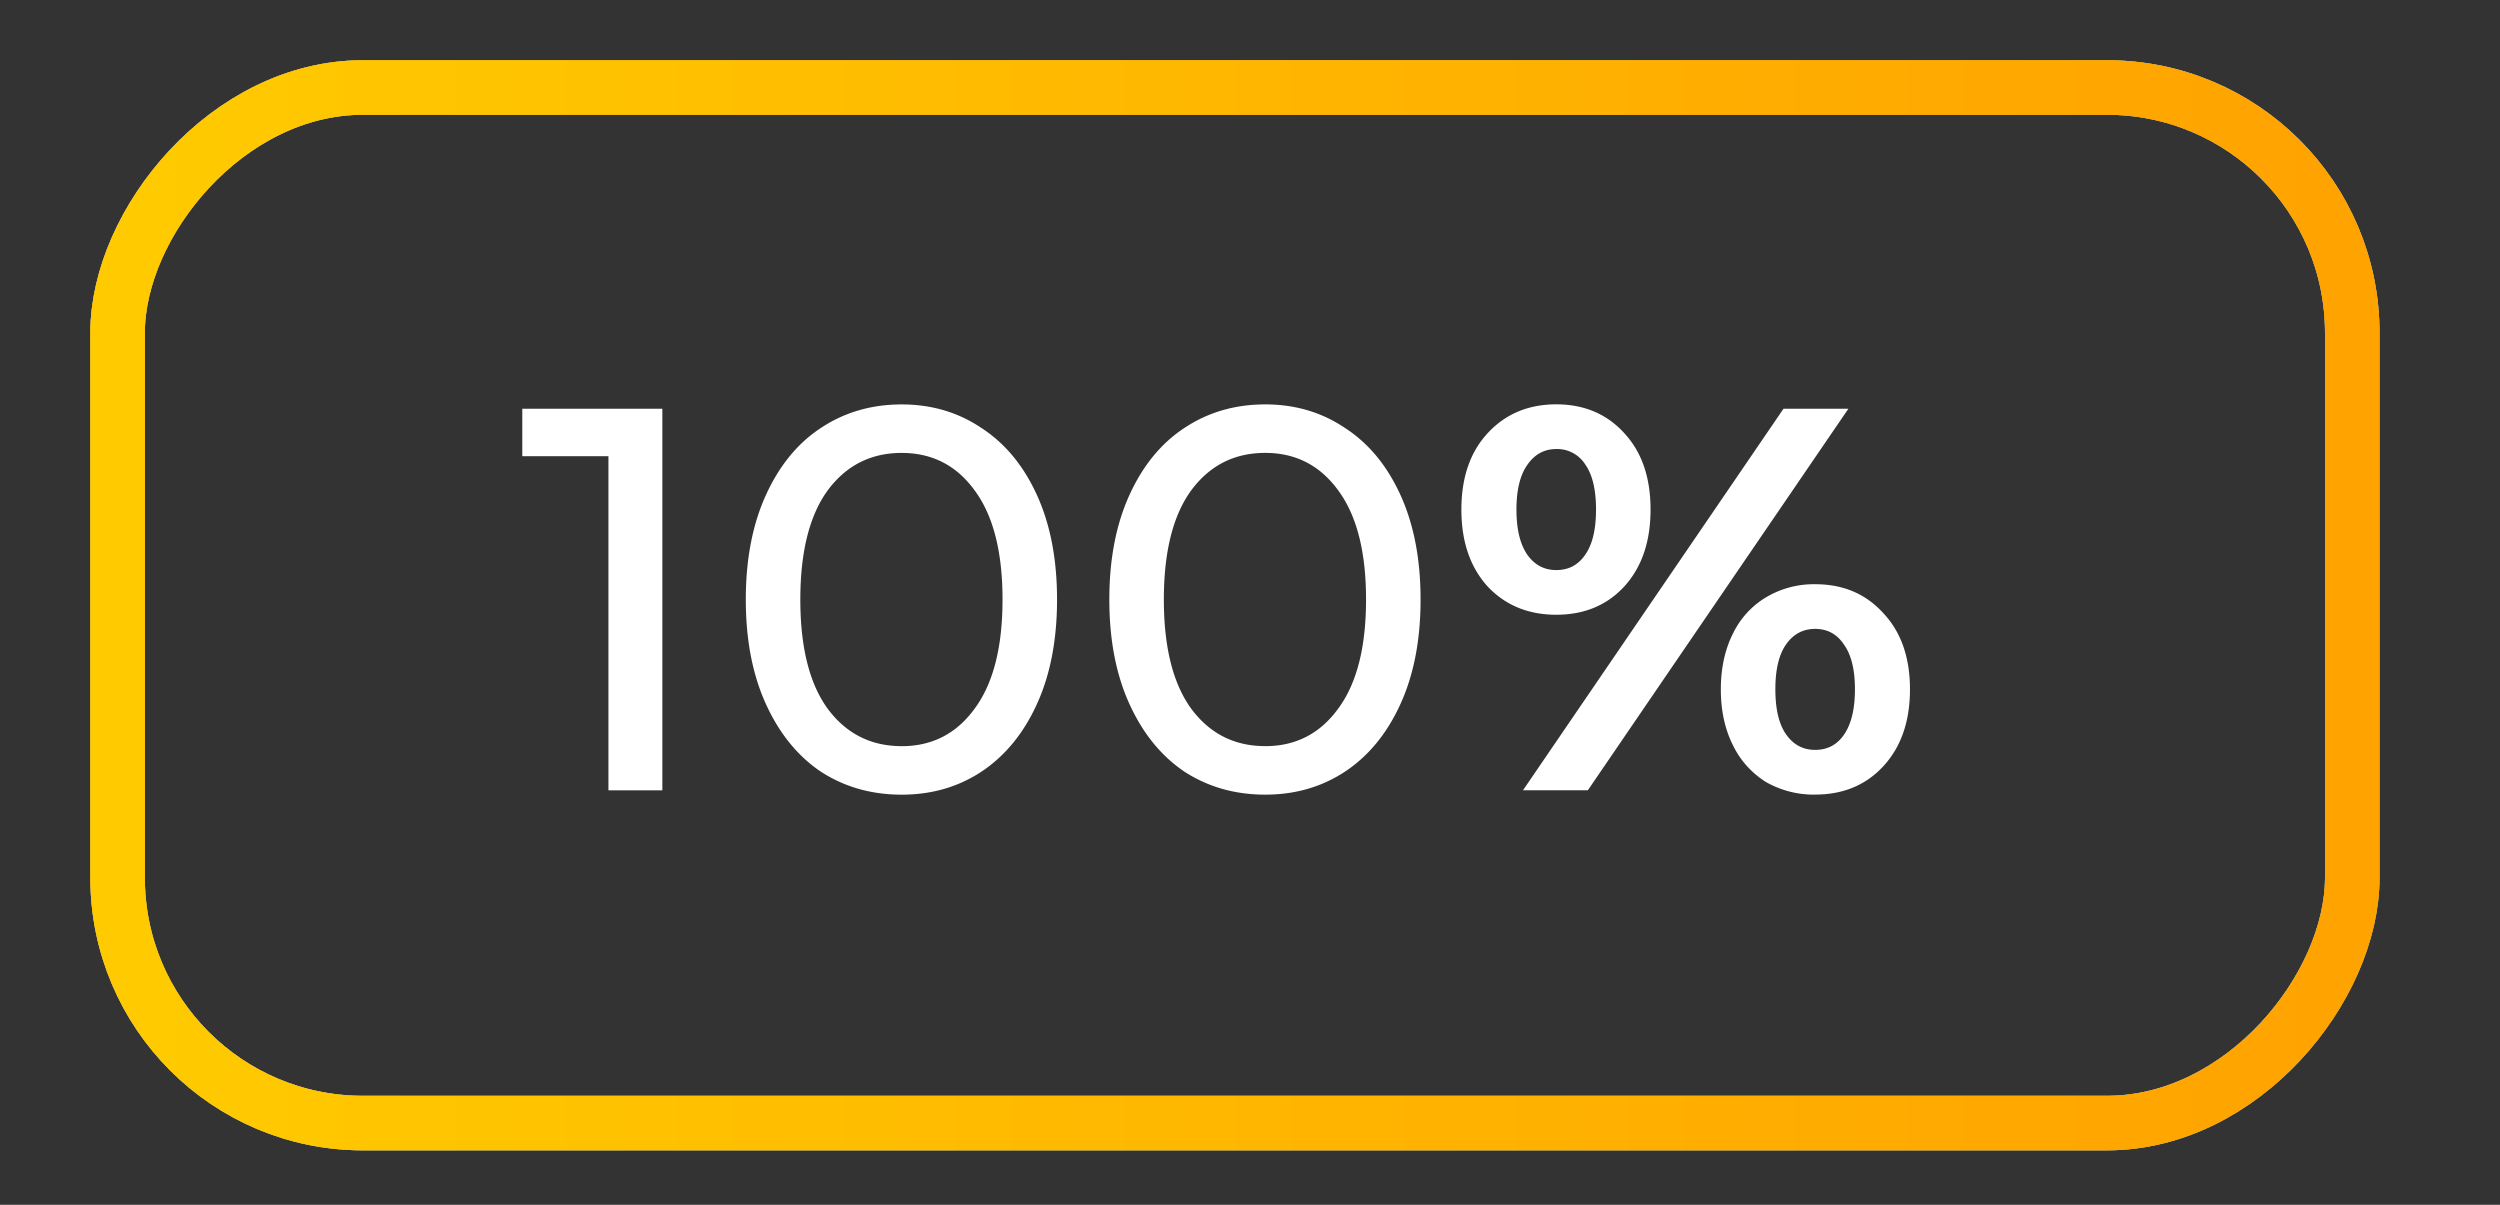
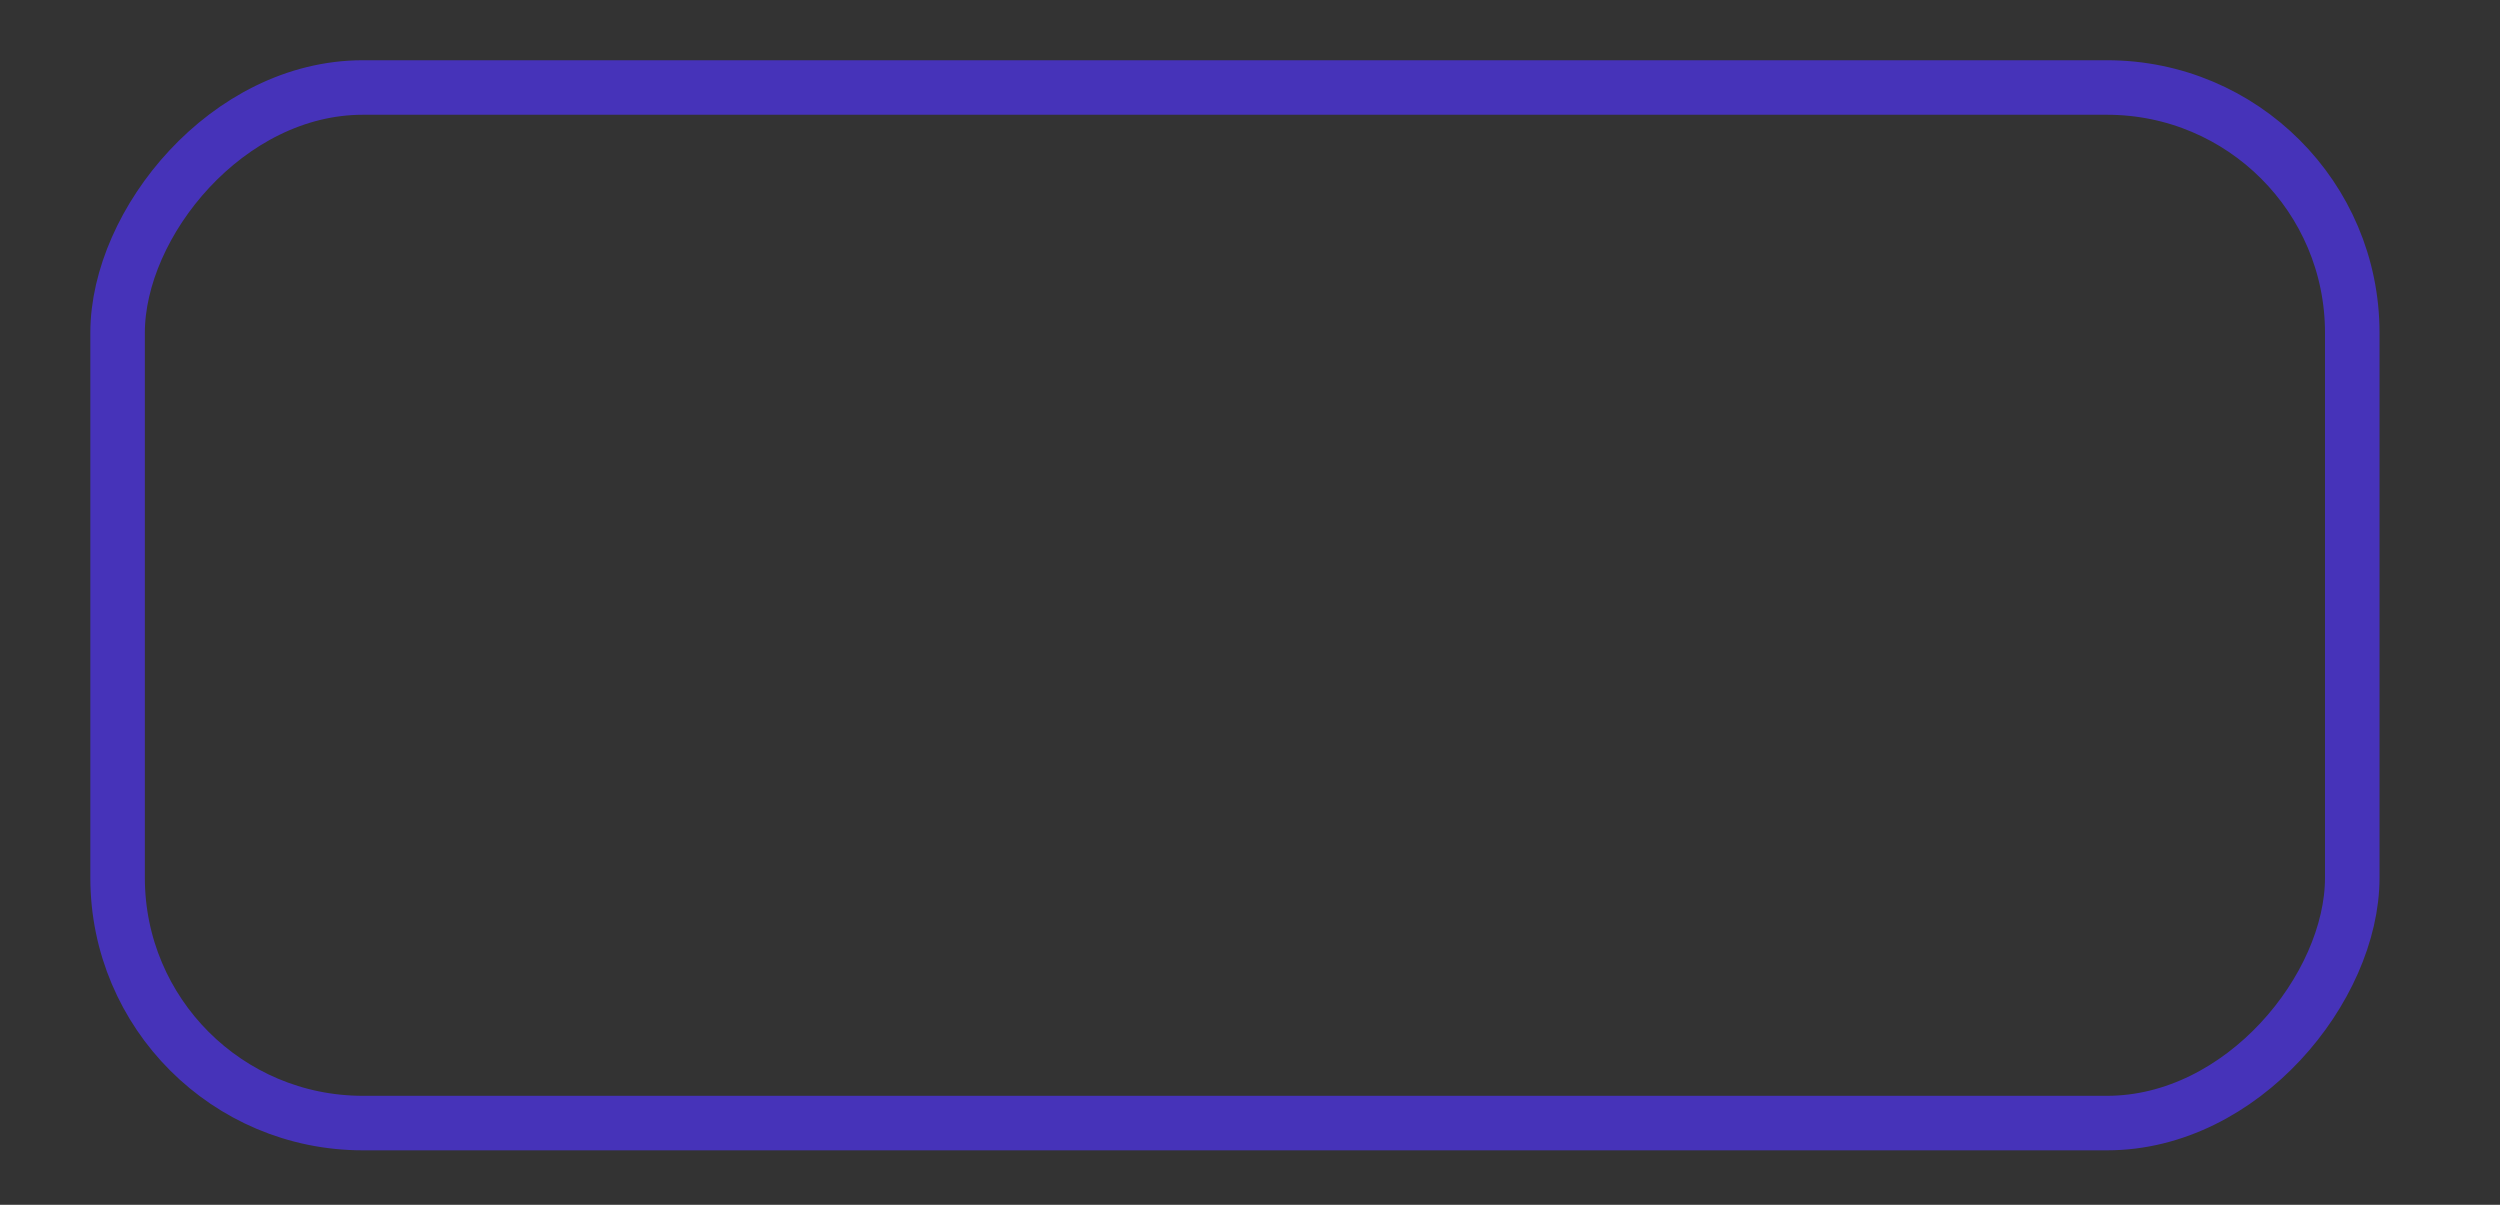
<svg xmlns="http://www.w3.org/2000/svg" width="83" height="40" viewBox="0 0 83 40" fill="none">
  <rect x="0" y="0" width="83" height="40" fill="#333333" stroke="none" />
  <rect x="-.905" y=".905" width="74.191" height="34.381" rx="8.143" transform="matrix(-1 0 0 1 77.19 2)" stroke="#4633B9" stroke-width="1.81" stroke-linejoin="round" />
-   <rect x="-.905" y=".905" width="74.191" height="34.381" rx="8.143" transform="matrix(-1 0 0 1 77.19 2)" stroke="#1767F9" stroke-width="1.81" stroke-linejoin="round" />
-   <rect x="-.905" y=".905" width="74.191" height="34.381" rx="8.143" transform="matrix(-1 0 0 1 77.19 2)" stroke="#4BB1BC" stroke-width="1.81" stroke-linejoin="round" />
-   <rect x="-.905" y=".905" width="74.191" height="34.381" rx="8.143" transform="matrix(-1 0 0 1 77.19 2)" stroke="#FFA300" stroke-width="1.81" stroke-linejoin="round" />
-   <rect x="-.905" y=".905" width="74.191" height="34.381" rx="8.143" transform="matrix(-1 0 0 1 77.19 2)" stroke="url(#a)" stroke-width="1.81" stroke-linejoin="round" />
-   <path d="M21.99 13.571v12.667H20.2V15.146h-2.86V13.57zm7.946 12.812q-1.501 0-2.678-.76-1.158-.778-1.827-2.244-.67-1.466-.67-3.474t.67-3.475 1.827-2.225q1.176-.778 2.678-.778 1.484 0 2.642.778 1.176.76 1.846 2.225.67 1.467.67 3.475t-.67 3.474-1.846 2.244q-1.157.76-2.642.76m0-1.61q1.52 0 2.425-1.25.923-1.248.923-3.618t-.923-3.62q-.904-1.248-2.425-1.248-1.537 0-2.46 1.249-.905 1.248-.905 3.619 0 2.37.904 3.619.924 1.248 2.461 1.248m12.07 1.61q-1.502 0-2.678-.76-1.158-.778-1.828-2.244t-.67-3.474.67-3.475 1.828-2.225q1.175-.778 2.678-.778 1.484 0 2.642.778 1.176.76 1.845 2.225.67 1.467.67 3.475t-.67 3.474q-.669 1.466-1.845 2.244-1.158.76-2.642.76m0-1.61q1.52 0 2.425-1.25.922-1.248.922-3.618t-.922-3.62q-.906-1.248-2.425-1.248-1.539 0-2.461 1.249-.905 1.248-.905 3.619 0 2.37.905 3.619.923 1.248 2.46 1.248m9.663-4.362q-1.395 0-2.28-.94-.87-.96-.87-2.552t.87-2.533q.885-.96 2.28-.96 1.392 0 2.261.96.87.94.869 2.533 0 1.593-.869 2.551-.869.942-2.261.941m7.545-6.84h2.154l-8.65 12.667h-2.153zm-7.545 5.357q.615 0 .959-.507.36-.506.361-1.502 0-.995-.361-1.502a1.1 1.1 0 0 0-.96-.507q-.596 0-.959.525-.361.507-.362 1.484 0 .977.362 1.502.362.507.96.507m8.595 7.455a3.2 3.2 0 0 1-1.629-.416 2.96 2.96 0 0 1-1.104-1.23q-.398-.797-.398-1.847t.398-1.845a2.84 2.84 0 0 1 1.104-1.213 3.1 3.1 0 0 1 1.629-.434q1.394 0 2.262.96.886.939.886 2.532t-.886 2.552q-.87.94-2.262.94m0-1.484q.615 0 .959-.507.362-.525.362-1.502t-.362-1.483q-.345-.525-.96-.525-.596 0-.958.506-.363.507-.362 1.502 0 .996.362 1.502.36.507.959.507" fill="#fff" />
  <defs>
    <linearGradient id="a" x1="76" y1="18.095" x2="0" y2="18.095" gradientUnits="userSpaceOnUse">
      <stop stop-color="#FC0" />
      <stop offset="1" stop-color="#FFA300" />
    </linearGradient>
  </defs>
</svg>